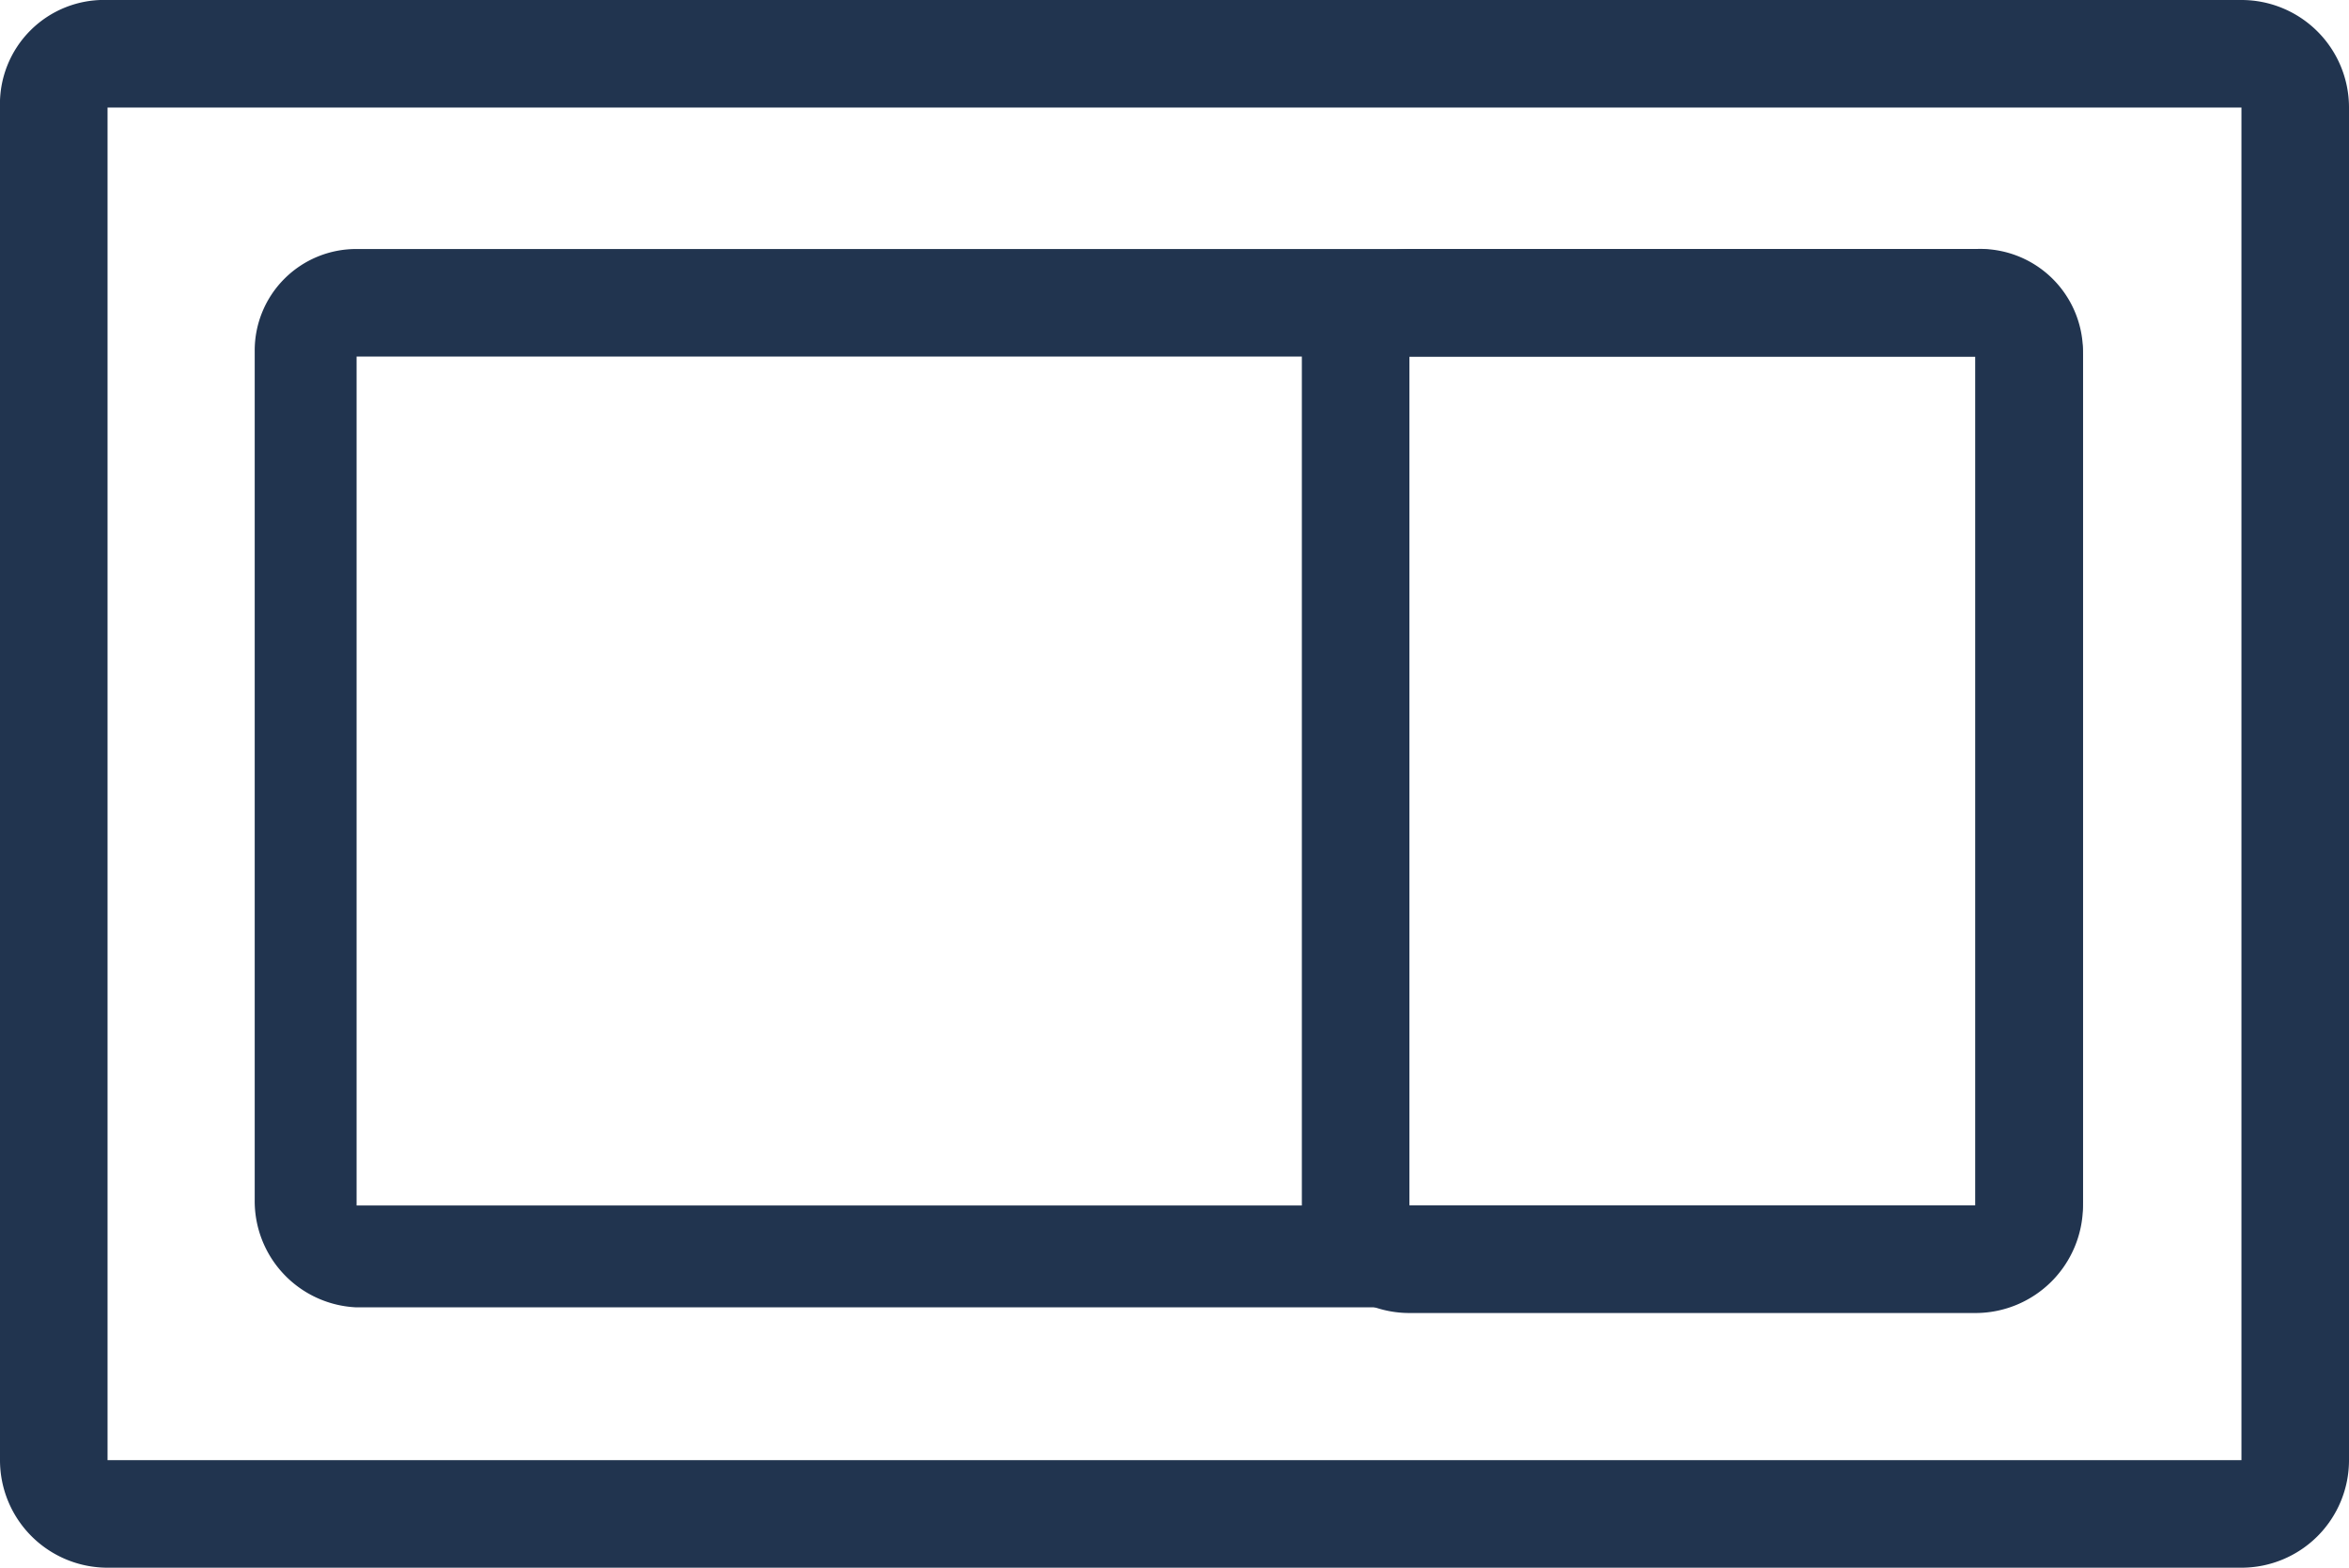
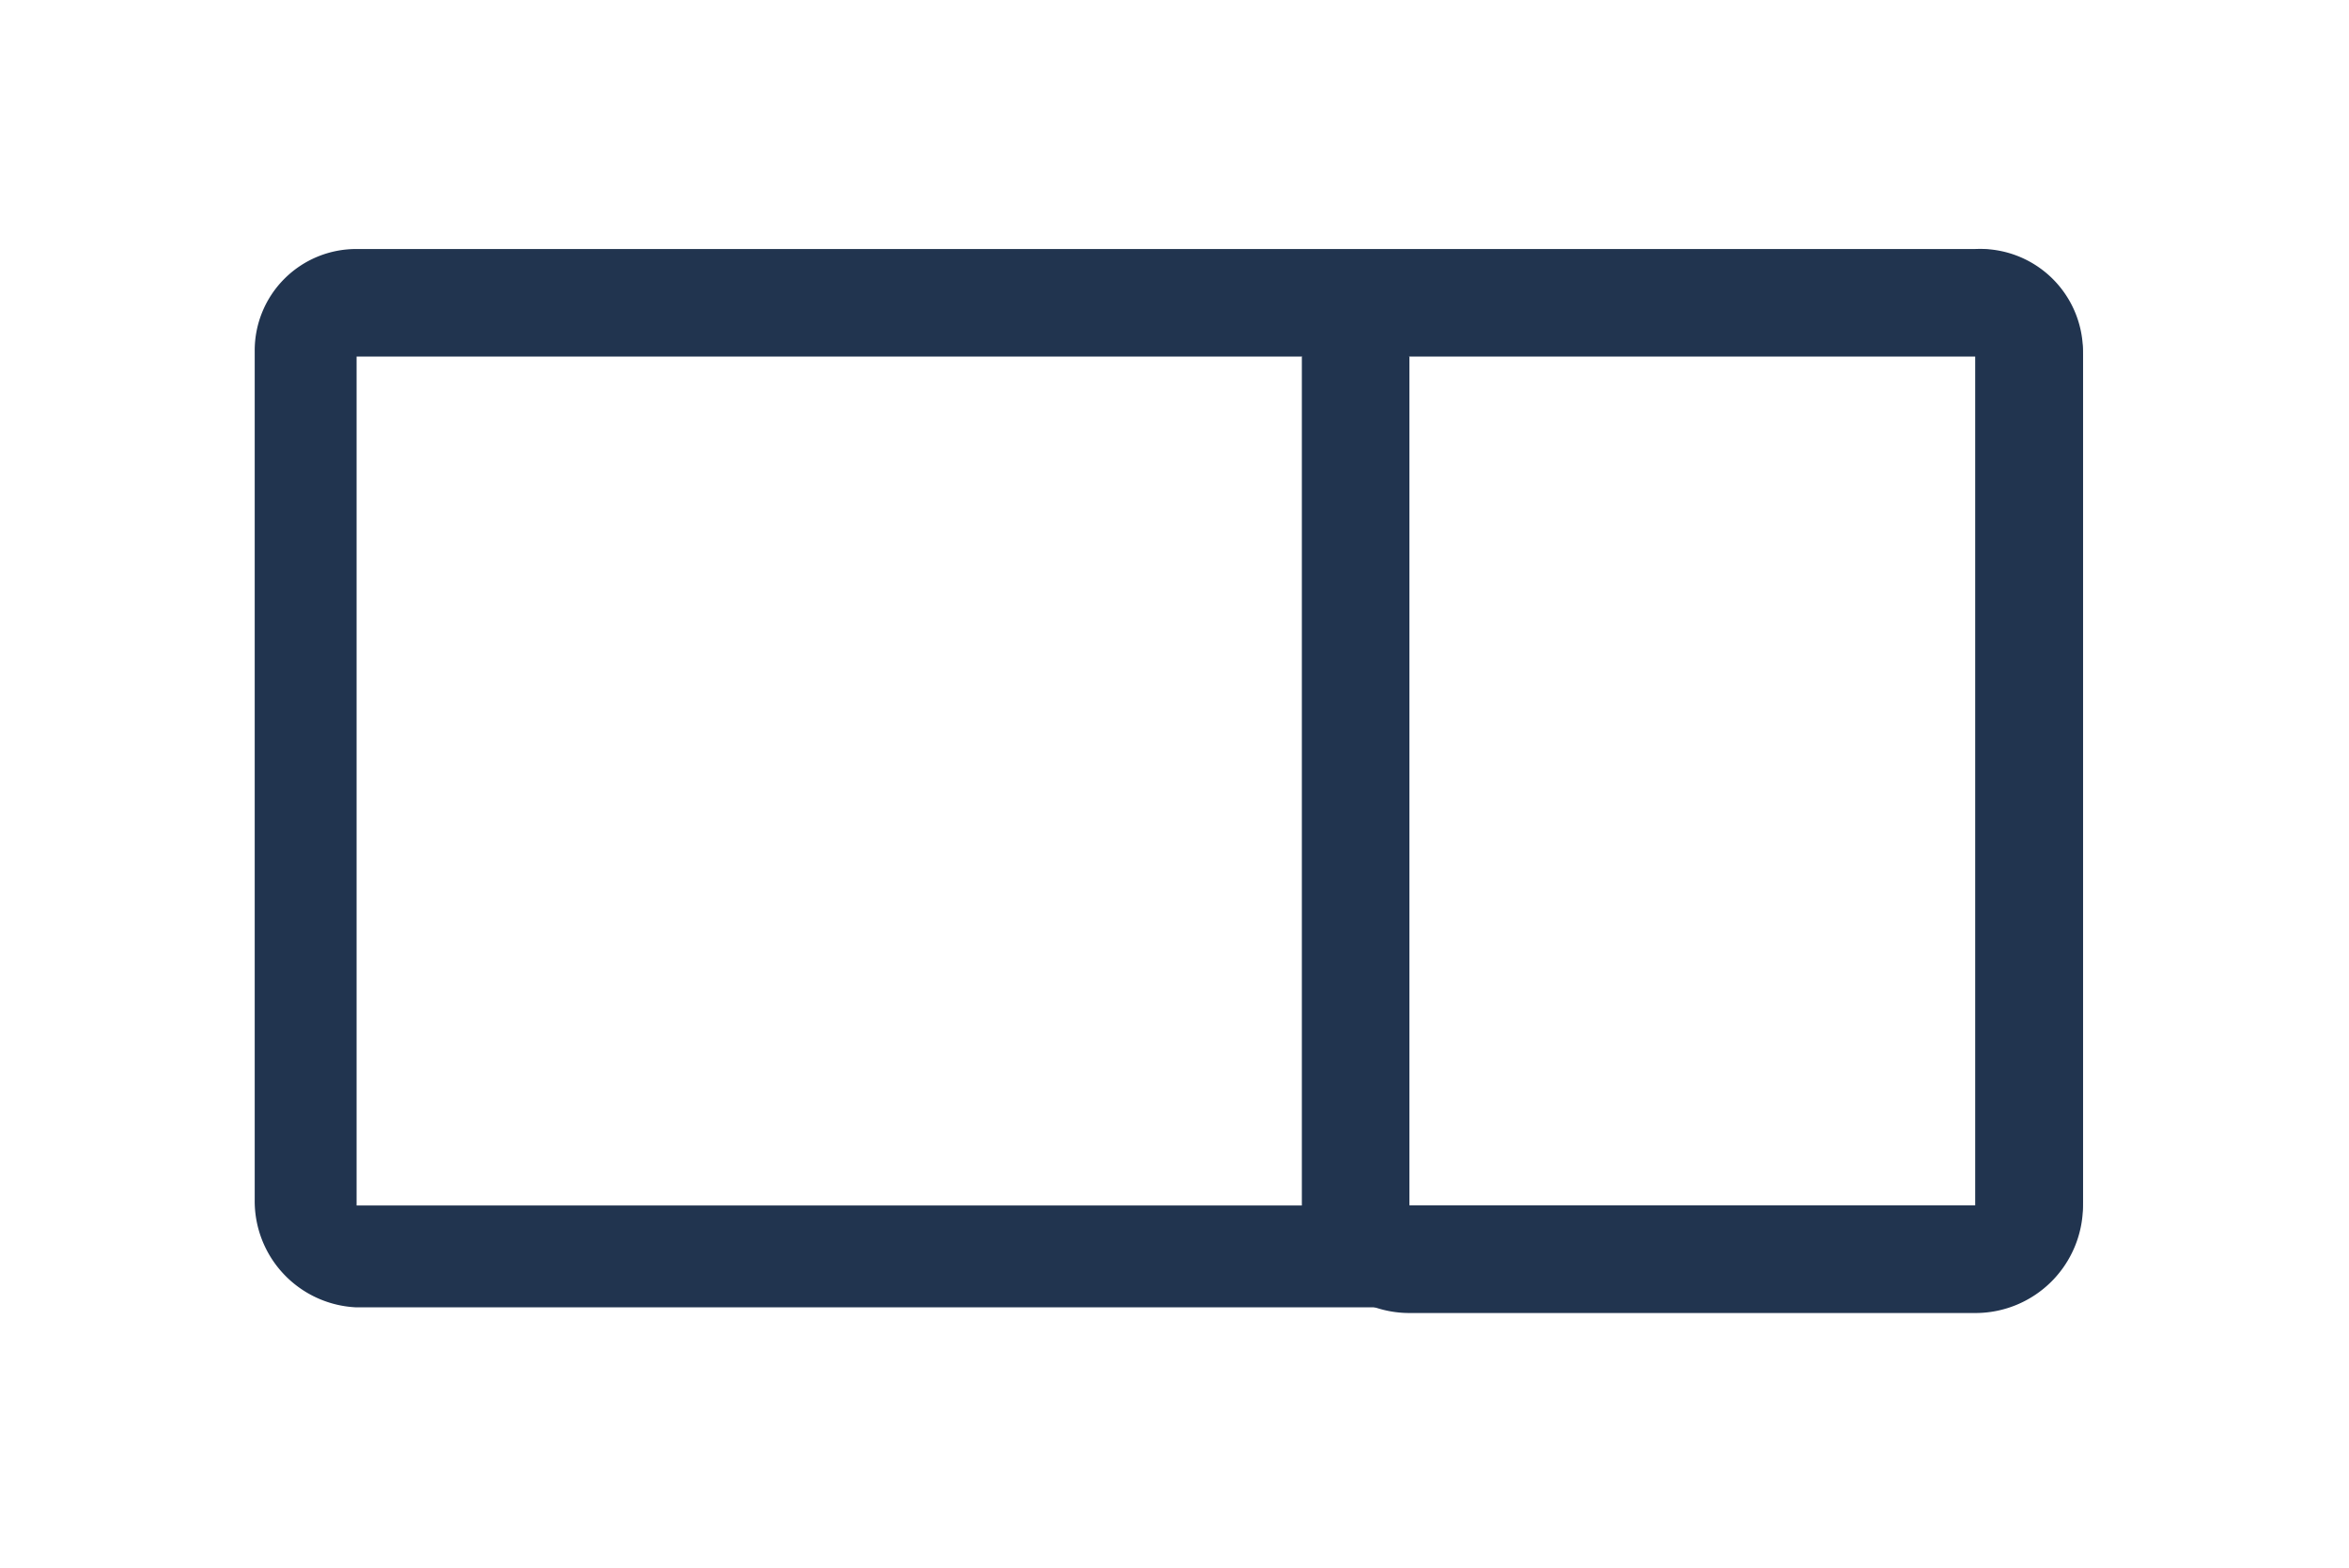
<svg xmlns="http://www.w3.org/2000/svg" width="41.5" height="27.7" viewBox="0 0 41.5 27.7">
  <defs>
    <style>.a{fill:#21344f;}</style>
  </defs>
-   <path class="a" d="M39.6,1.9V25.8H1.9V1.9H39.6m0-1.9H1.9A1.839,1.839,0,0,0,0,1.9H0V25.8a1.9,1.9,0,0,0,1.9,1.9H39.6a1.9,1.9,0,0,0,1.9-1.9h0V1.9A1.9,1.9,0,0,0,39.6,0Z" />
-   <path class="a" d="M34.9,6.3v15h-10V6.3h10m0-1.9h-10A1.9,1.9,0,0,0,23,6.3v15a1.9,1.9,0,0,0,1.9,1.9h10a1.9,1.9,0,0,0,1.9-1.9h0V6.3a1.9,1.9,0,0,0-1.9-1.9Z" />
+   <path class="a" d="M34.9,6.3v15h-10V6.3h10h-10A1.9,1.9,0,0,0,23,6.3v15a1.9,1.9,0,0,0,1.9,1.9h10a1.9,1.9,0,0,0,1.9-1.9h0V6.3a1.9,1.9,0,0,0-1.9-1.9Z" />
  <path class="a" d="M34.9,6.3v15H6.3V6.3H34.9m0-1.9H6.3A1.793,1.793,0,0,0,4.5,6.2v15a1.88,1.88,0,0,0,1.8,1.9H34.9a1.9,1.9,0,0,0,1.9-1.9h0V6.2A1.817,1.817,0,0,0,34.9,4.4Z" />
</svg>